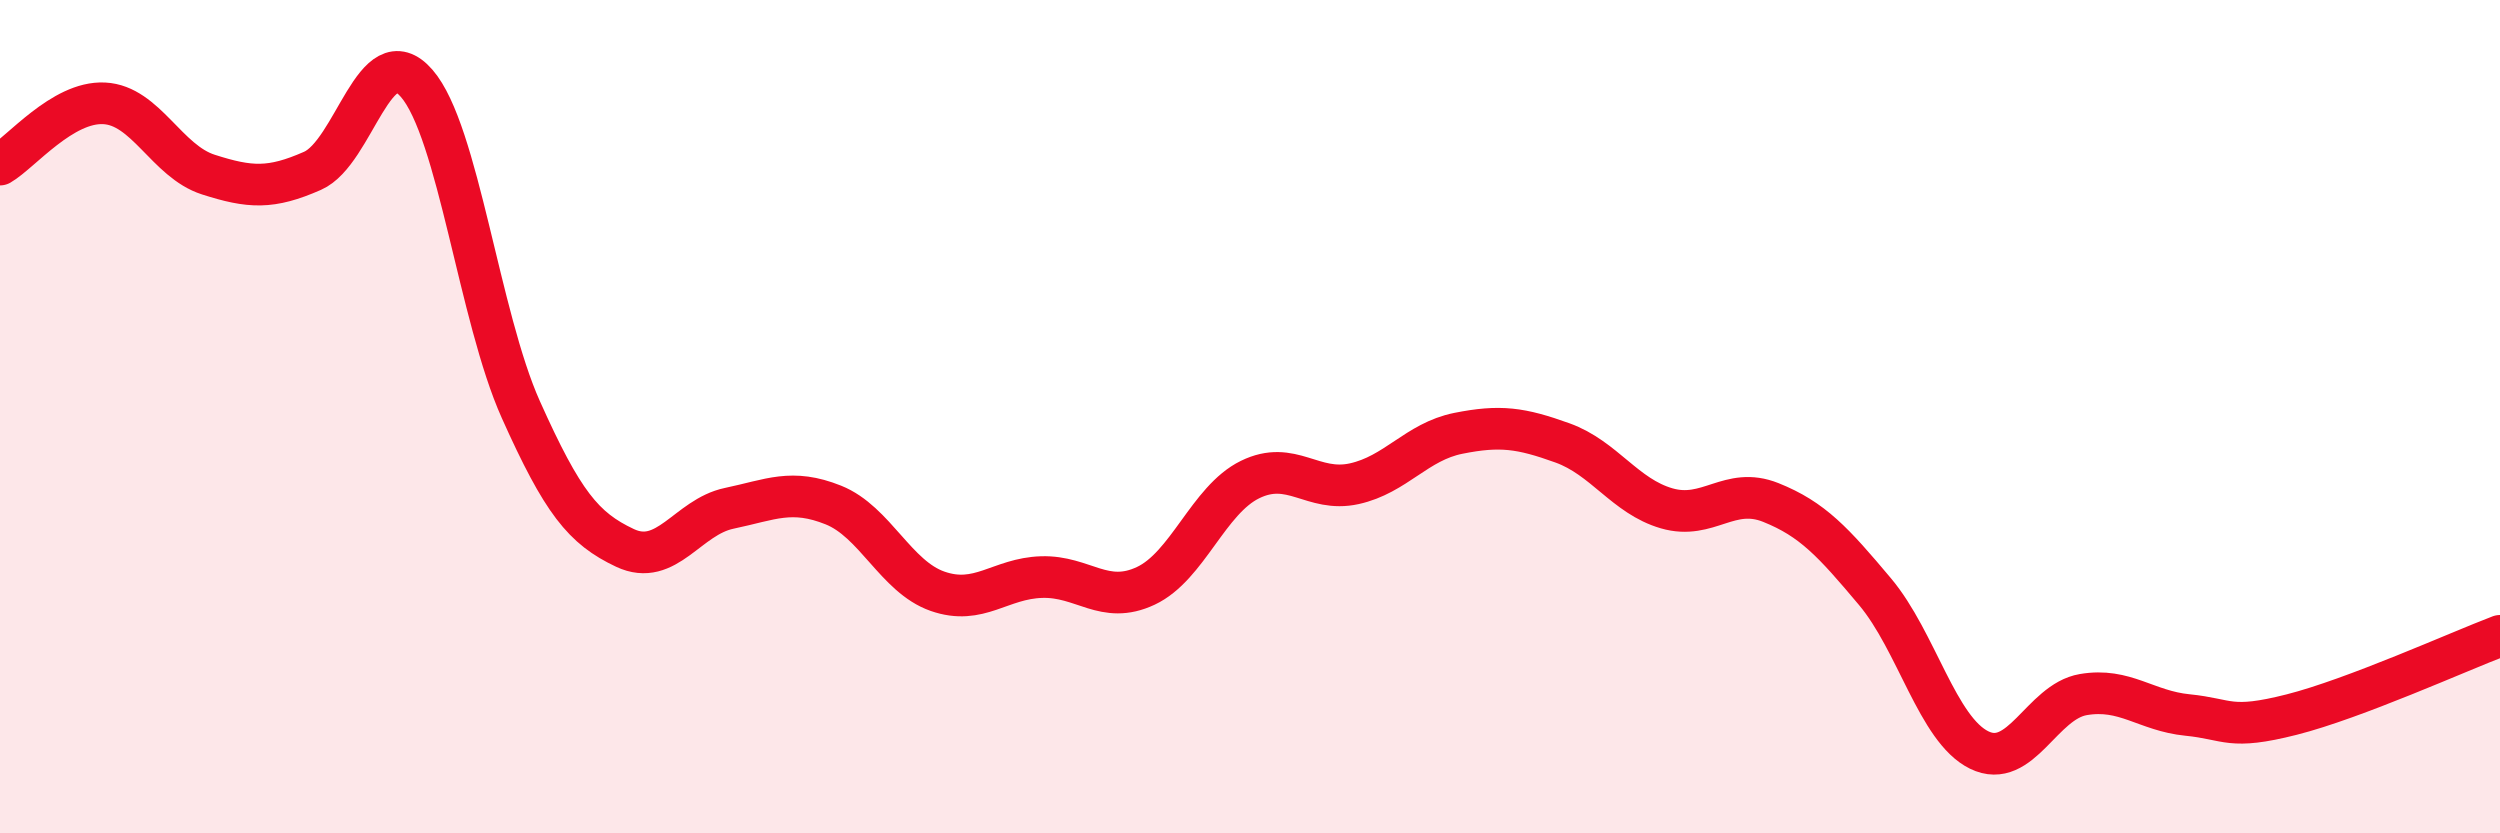
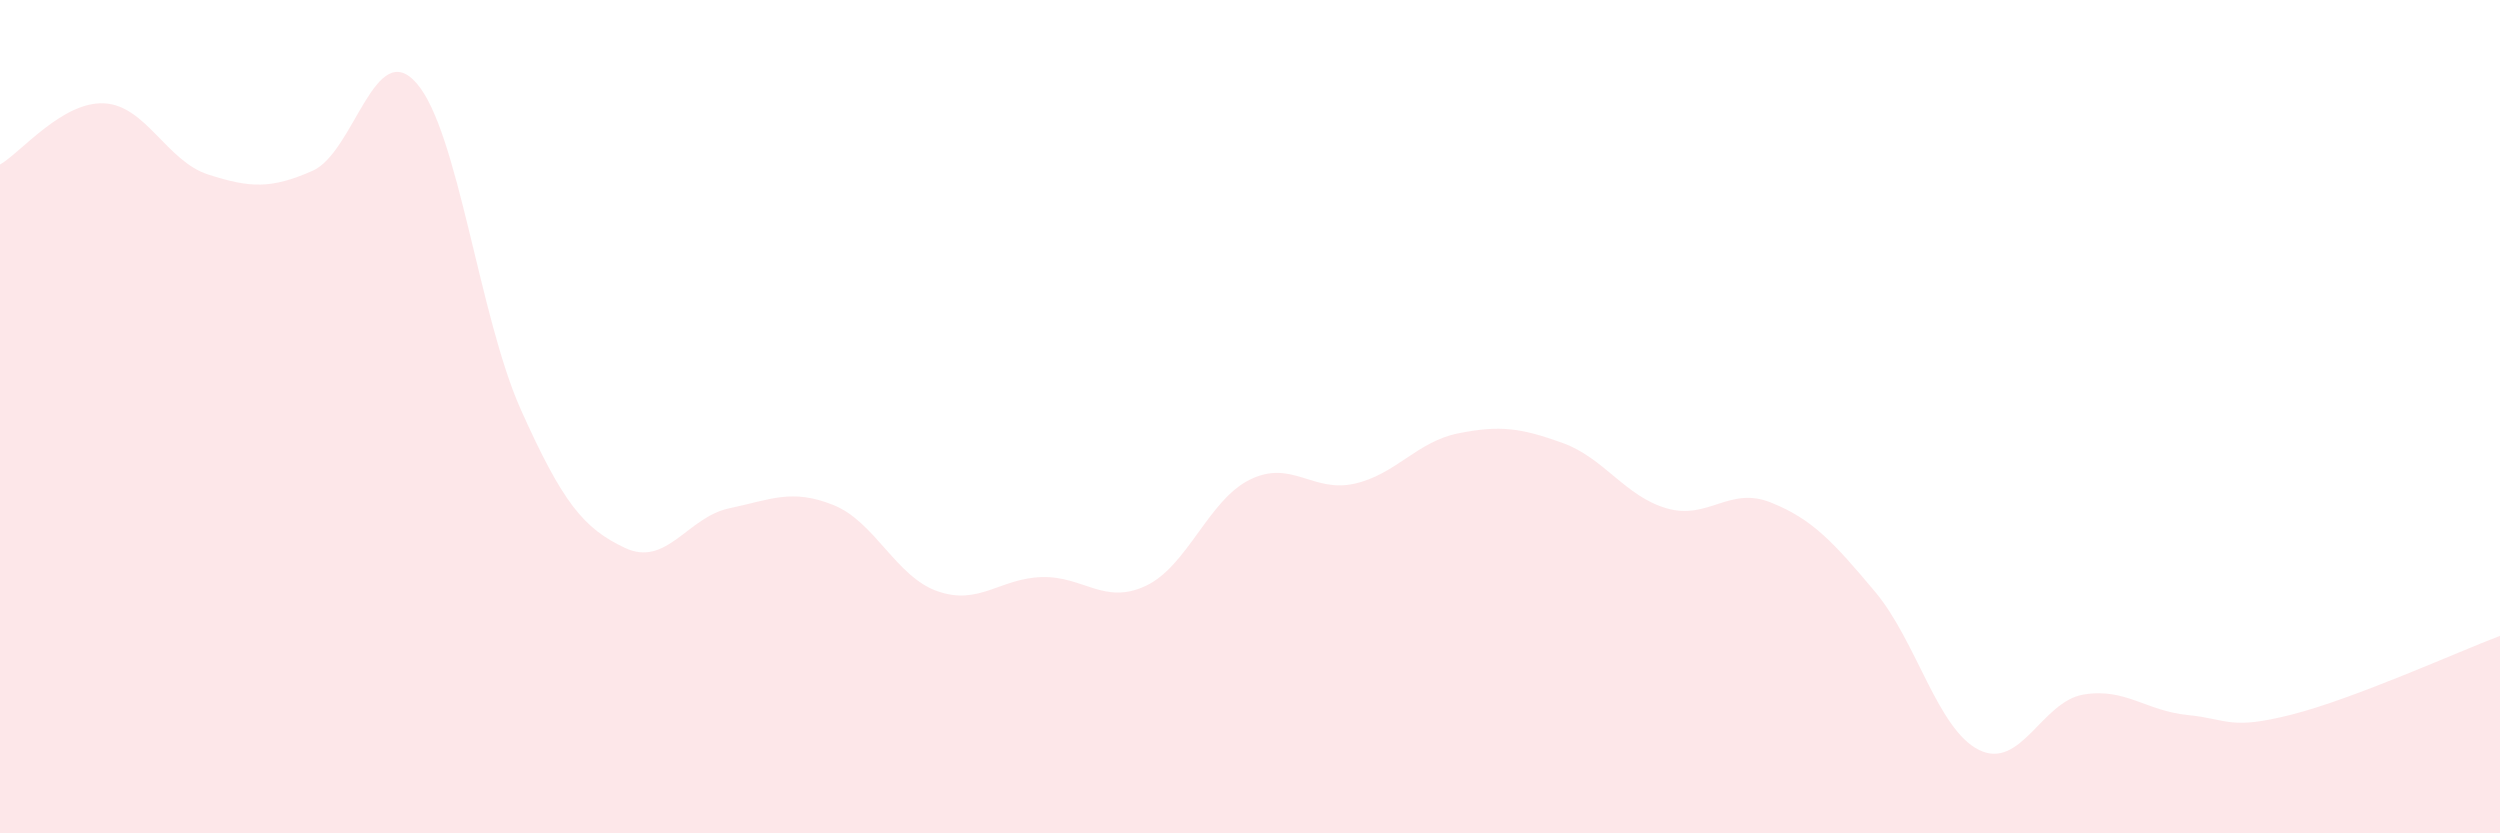
<svg xmlns="http://www.w3.org/2000/svg" width="60" height="20" viewBox="0 0 60 20">
  <path d="M 0,3.95 C 0.5,3.66 1.5,2.43 2.5,2.48 C 3.5,2.53 4,3.87 5,4.19 C 6,4.51 6.5,4.54 7.5,4.1 C 8.5,3.66 9,0.85 10,2 C 11,3.15 11.5,7.6 12.5,9.83 C 13.5,12.06 14,12.68 15,13.15 C 16,13.62 16.5,12.41 17.5,12.2 C 18.5,11.99 19,11.72 20,12.12 C 21,12.52 21.5,13.84 22.5,14.19 C 23.5,14.54 24,13.88 25,13.85 C 26,13.82 26.5,14.53 27.5,14.06 C 28.5,13.59 29,12 30,11.51 C 31,11.02 31.5,11.83 32.5,11.61 C 33.5,11.39 34,10.6 35,10.4 C 36,10.2 36.5,10.27 37.5,10.63 C 38.5,10.99 39,11.91 40,12.2 C 41,12.49 41.5,11.66 42.5,12.06 C 43.5,12.46 44,13.01 45,14.2 C 46,15.39 46.5,17.51 47.5,18 C 48.5,18.49 49,16.84 50,16.67 C 51,16.5 51.5,17.06 52.5,17.16 C 53.5,17.26 53.5,17.53 55,17.15 C 56.5,16.77 59,15.64 60,15.26L60 20L0 20Z" fill="#EB0A25" opacity="0.1" stroke-linecap="round" stroke-linejoin="round" />
-   <path d="M 0,3.95 C 0.5,3.66 1.5,2.43 2.5,2.48 C 3.5,2.53 4,3.87 5,4.19 C 6,4.51 6.5,4.54 7.5,4.1 C 8.5,3.66 9,0.85 10,2 C 11,3.15 11.5,7.6 12.5,9.83 C 13.5,12.06 14,12.68 15,13.15 C 16,13.62 16.5,12.41 17.5,12.2 C 18.5,11.99 19,11.72 20,12.12 C 21,12.52 21.5,13.84 22.5,14.19 C 23.5,14.54 24,13.88 25,13.85 C 26,13.82 26.5,14.53 27.5,14.06 C 28.5,13.59 29,12 30,11.51 C 31,11.02 31.5,11.83 32.5,11.61 C 33.5,11.39 34,10.6 35,10.4 C 36,10.2 36.5,10.27 37.5,10.63 C 38.5,10.99 39,11.91 40,12.2 C 41,12.49 41.5,11.66 42.5,12.06 C 43.5,12.46 44,13.01 45,14.2 C 46,15.39 46.5,17.51 47.5,18 C 48.5,18.49 49,16.84 50,16.67 C 51,16.5 51.5,17.06 52.5,17.16 C 53.5,17.26 53.5,17.53 55,17.15 C 56.5,16.77 59,15.64 60,15.26" stroke="#EB0A25" stroke-width="1" fill="none" stroke-linecap="round" stroke-linejoin="round" />
</svg>